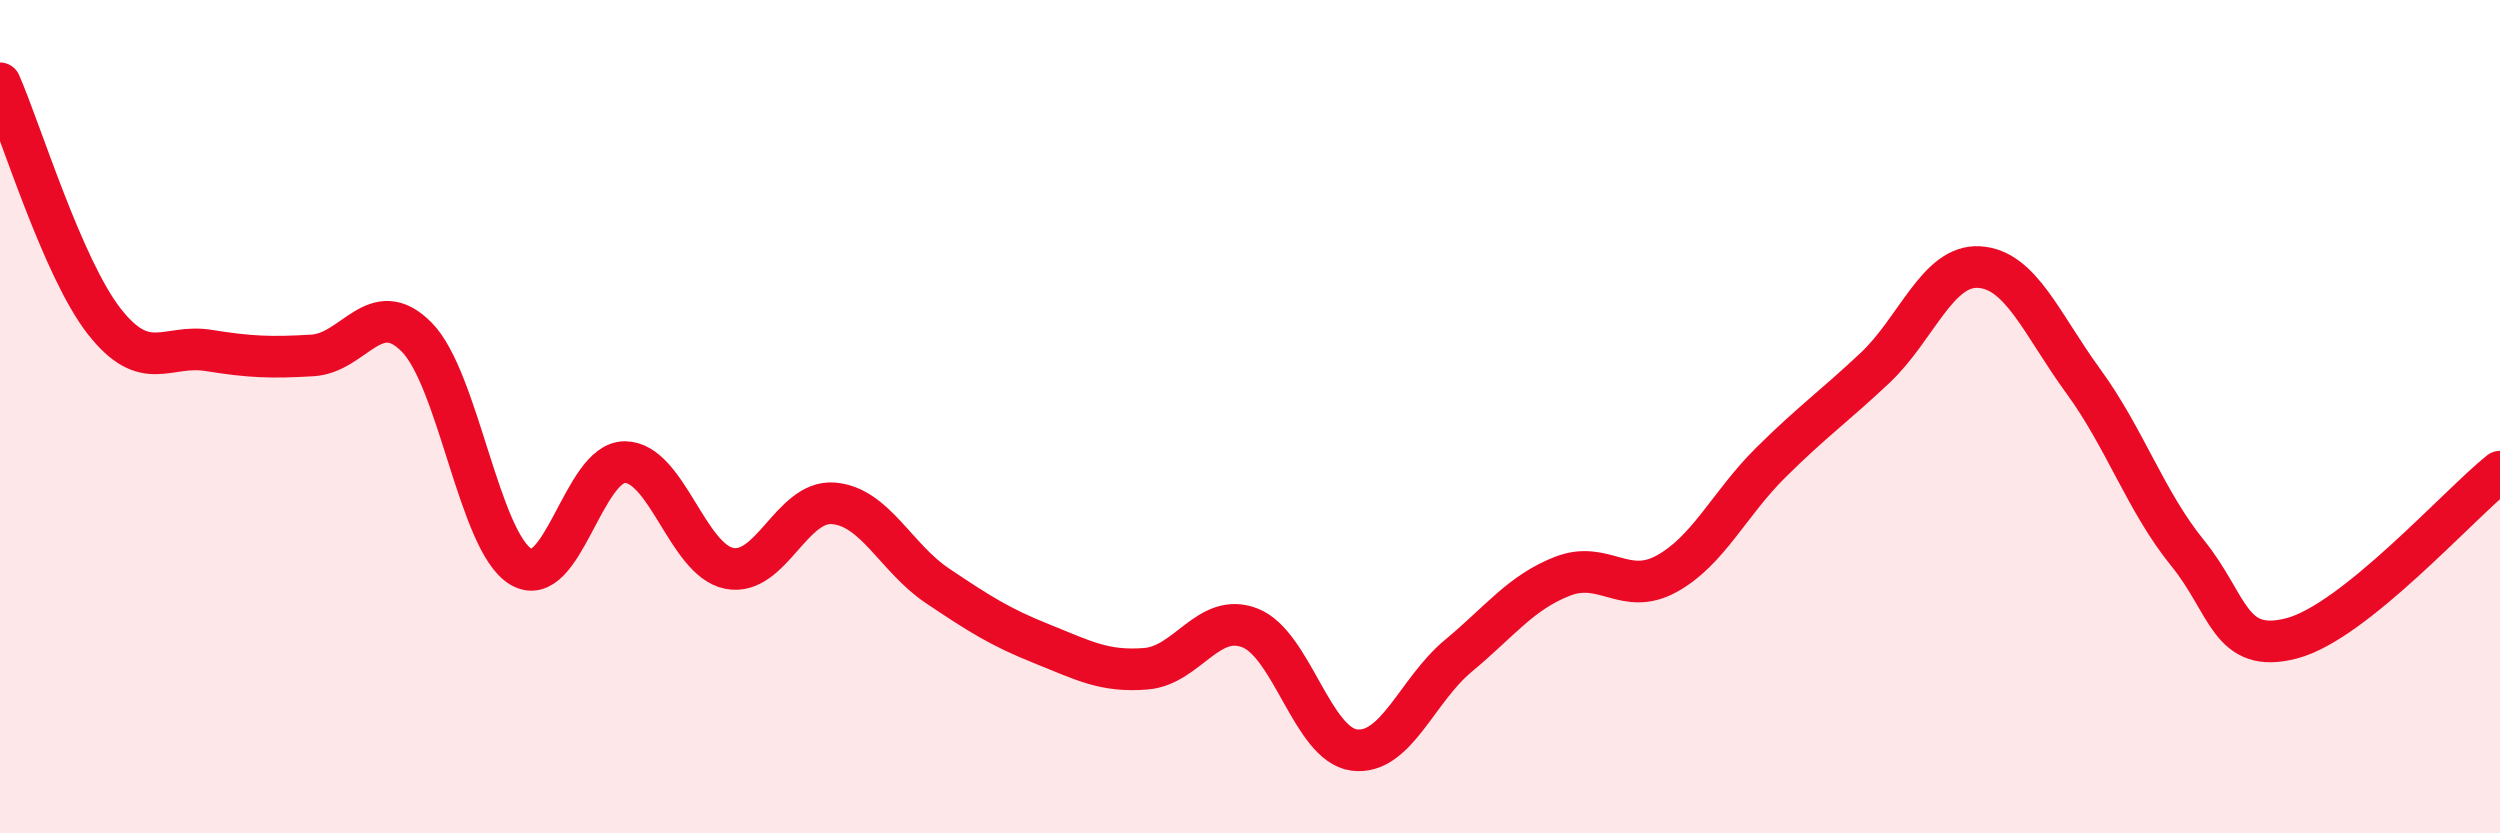
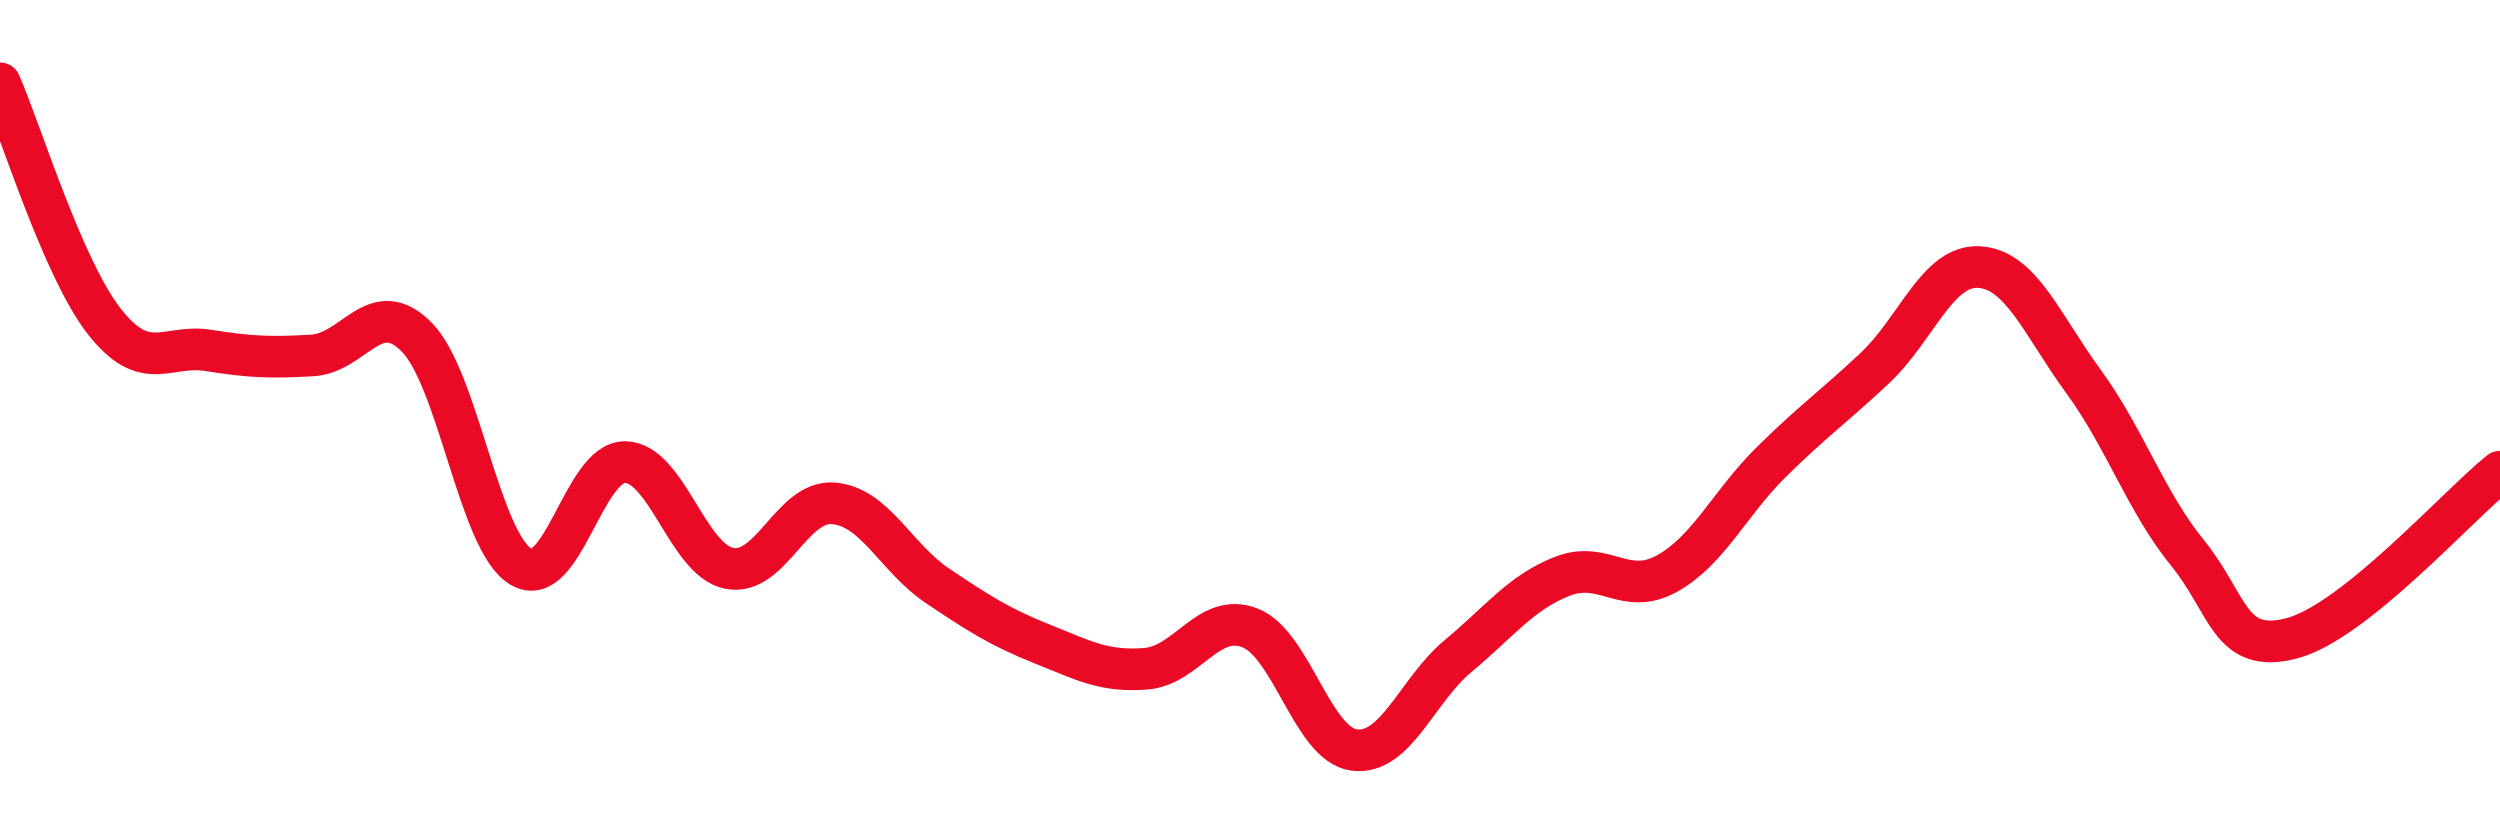
<svg xmlns="http://www.w3.org/2000/svg" width="60" height="20" viewBox="0 0 60 20">
-   <path d="M 0,2 C 0.5,3.14 1.5,6.43 2.5,7.71 C 3.5,8.99 4,8.25 5,8.41 C 6,8.57 6.5,8.59 7.5,8.53 C 8.5,8.47 9,7.08 10,8.09 C 11,9.1 11.5,13 12.5,13.6 C 13.5,14.2 14,11.08 15,11.09 C 16,11.1 16.5,13.44 17.5,13.64 C 18.5,13.84 19,12 20,12.08 C 21,12.16 21.5,13.39 22.5,14.06 C 23.5,14.73 24,15.05 25,15.45 C 26,15.85 26.5,16.13 27.5,16.05 C 28.5,15.97 29,14.68 30,15.07 C 31,15.46 31.5,17.87 32.5,18 C 33.5,18.13 34,16.57 35,15.74 C 36,14.91 36.5,14.22 37.5,13.83 C 38.5,13.44 39,14.32 40,13.77 C 41,13.22 41.5,12.09 42.5,11.1 C 43.5,10.11 44,9.77 45,8.83 C 46,7.89 46.5,6.35 47.5,6.41 C 48.5,6.47 49,7.78 50,9.15 C 51,10.52 51.5,12.04 52.5,13.27 C 53.5,14.5 53.5,15.71 55,15.32 C 56.5,14.93 59,12.12 60,11.32L60 20L0 20Z" fill="#EB0A25" opacity="0.1" stroke-linecap="round" stroke-linejoin="round" />
  <path d="M 0,2 C 0.5,3.14 1.5,6.43 2.5,7.71 C 3.5,8.99 4,8.25 5,8.41 C 6,8.57 6.5,8.59 7.5,8.53 C 8.5,8.47 9,7.08 10,8.09 C 11,9.1 11.5,13 12.5,13.6 C 13.5,14.2 14,11.08 15,11.09 C 16,11.1 16.5,13.44 17.5,13.64 C 18.5,13.84 19,12 20,12.08 C 21,12.16 21.5,13.39 22.5,14.06 C 23.5,14.73 24,15.05 25,15.45 C 26,15.85 26.5,16.13 27.5,16.05 C 28.5,15.97 29,14.68 30,15.07 C 31,15.46 31.5,17.87 32.5,18 C 33.5,18.13 34,16.57 35,15.74 C 36,14.91 36.5,14.22 37.5,13.83 C 38.5,13.44 39,14.32 40,13.77 C 41,13.22 41.5,12.09 42.5,11.1 C 43.5,10.11 44,9.77 45,8.83 C 46,7.89 46.5,6.35 47.5,6.41 C 48.5,6.47 49,7.78 50,9.15 C 51,10.52 51.5,12.04 52.5,13.27 C 53.5,14.5 53.5,15.71 55,15.32 C 56.5,14.93 59,12.12 60,11.32" stroke="#EB0A25" stroke-width="1" fill="none" stroke-linecap="round" stroke-linejoin="round" />
</svg>